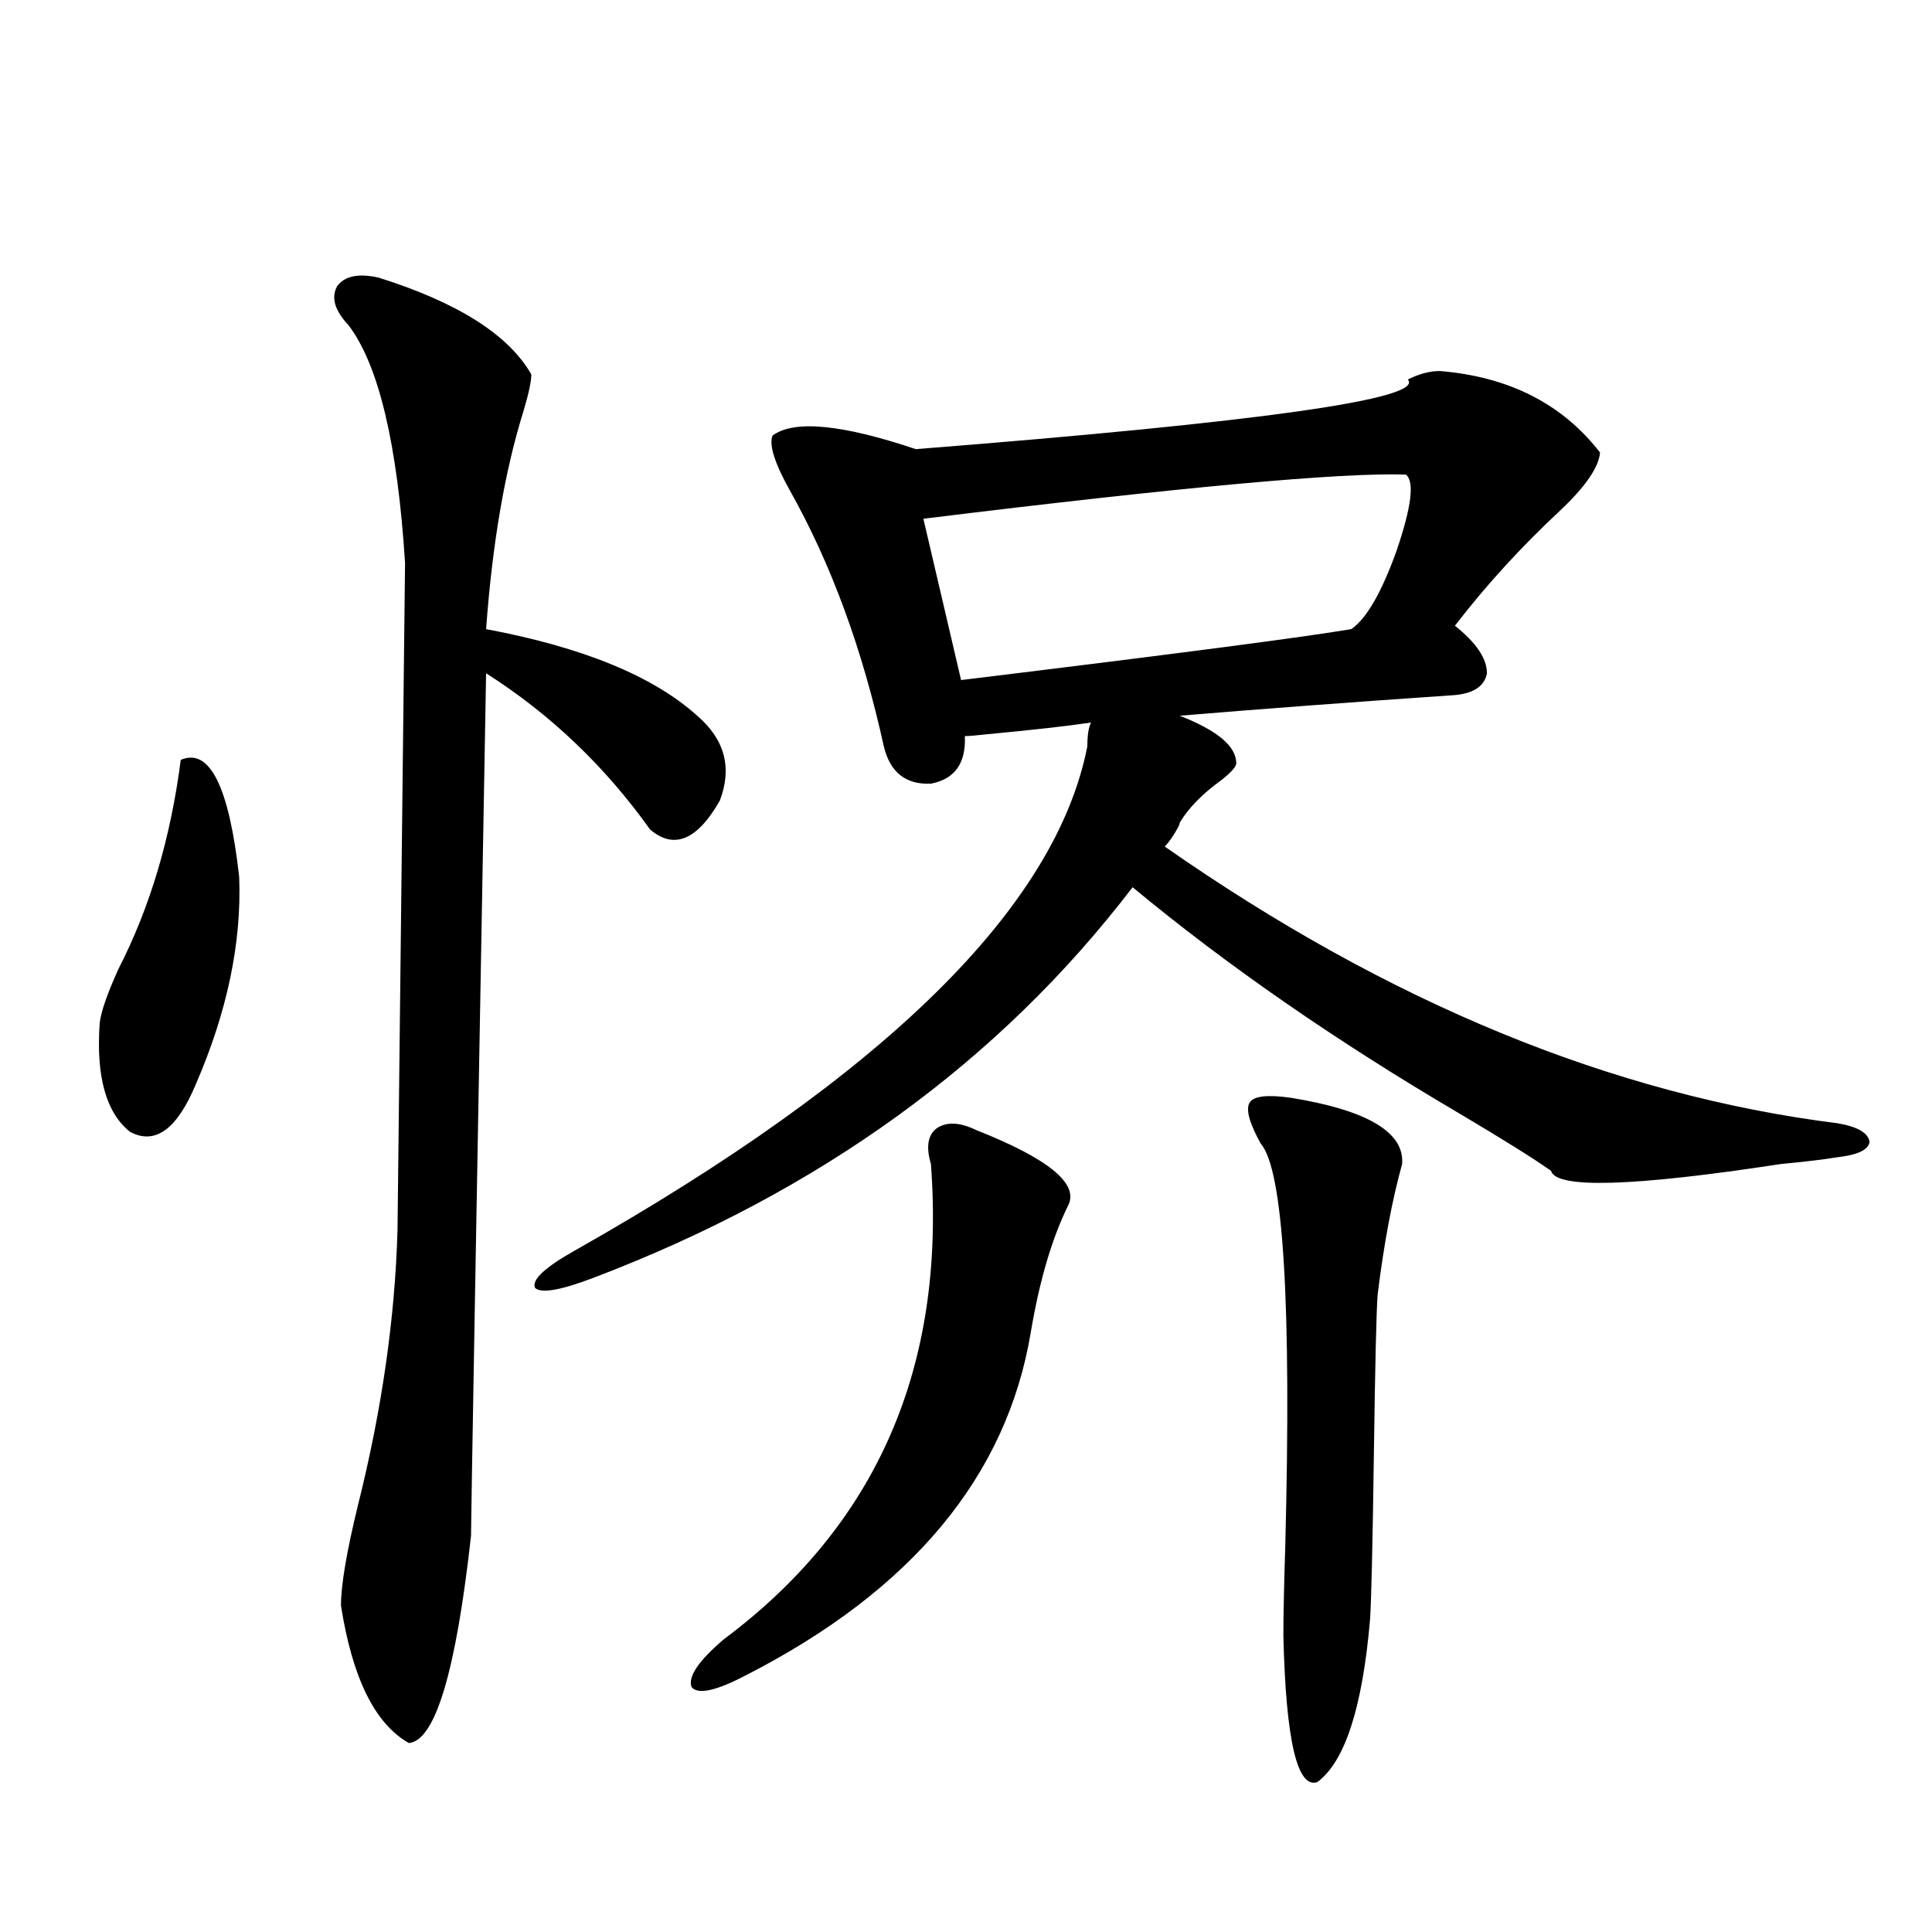
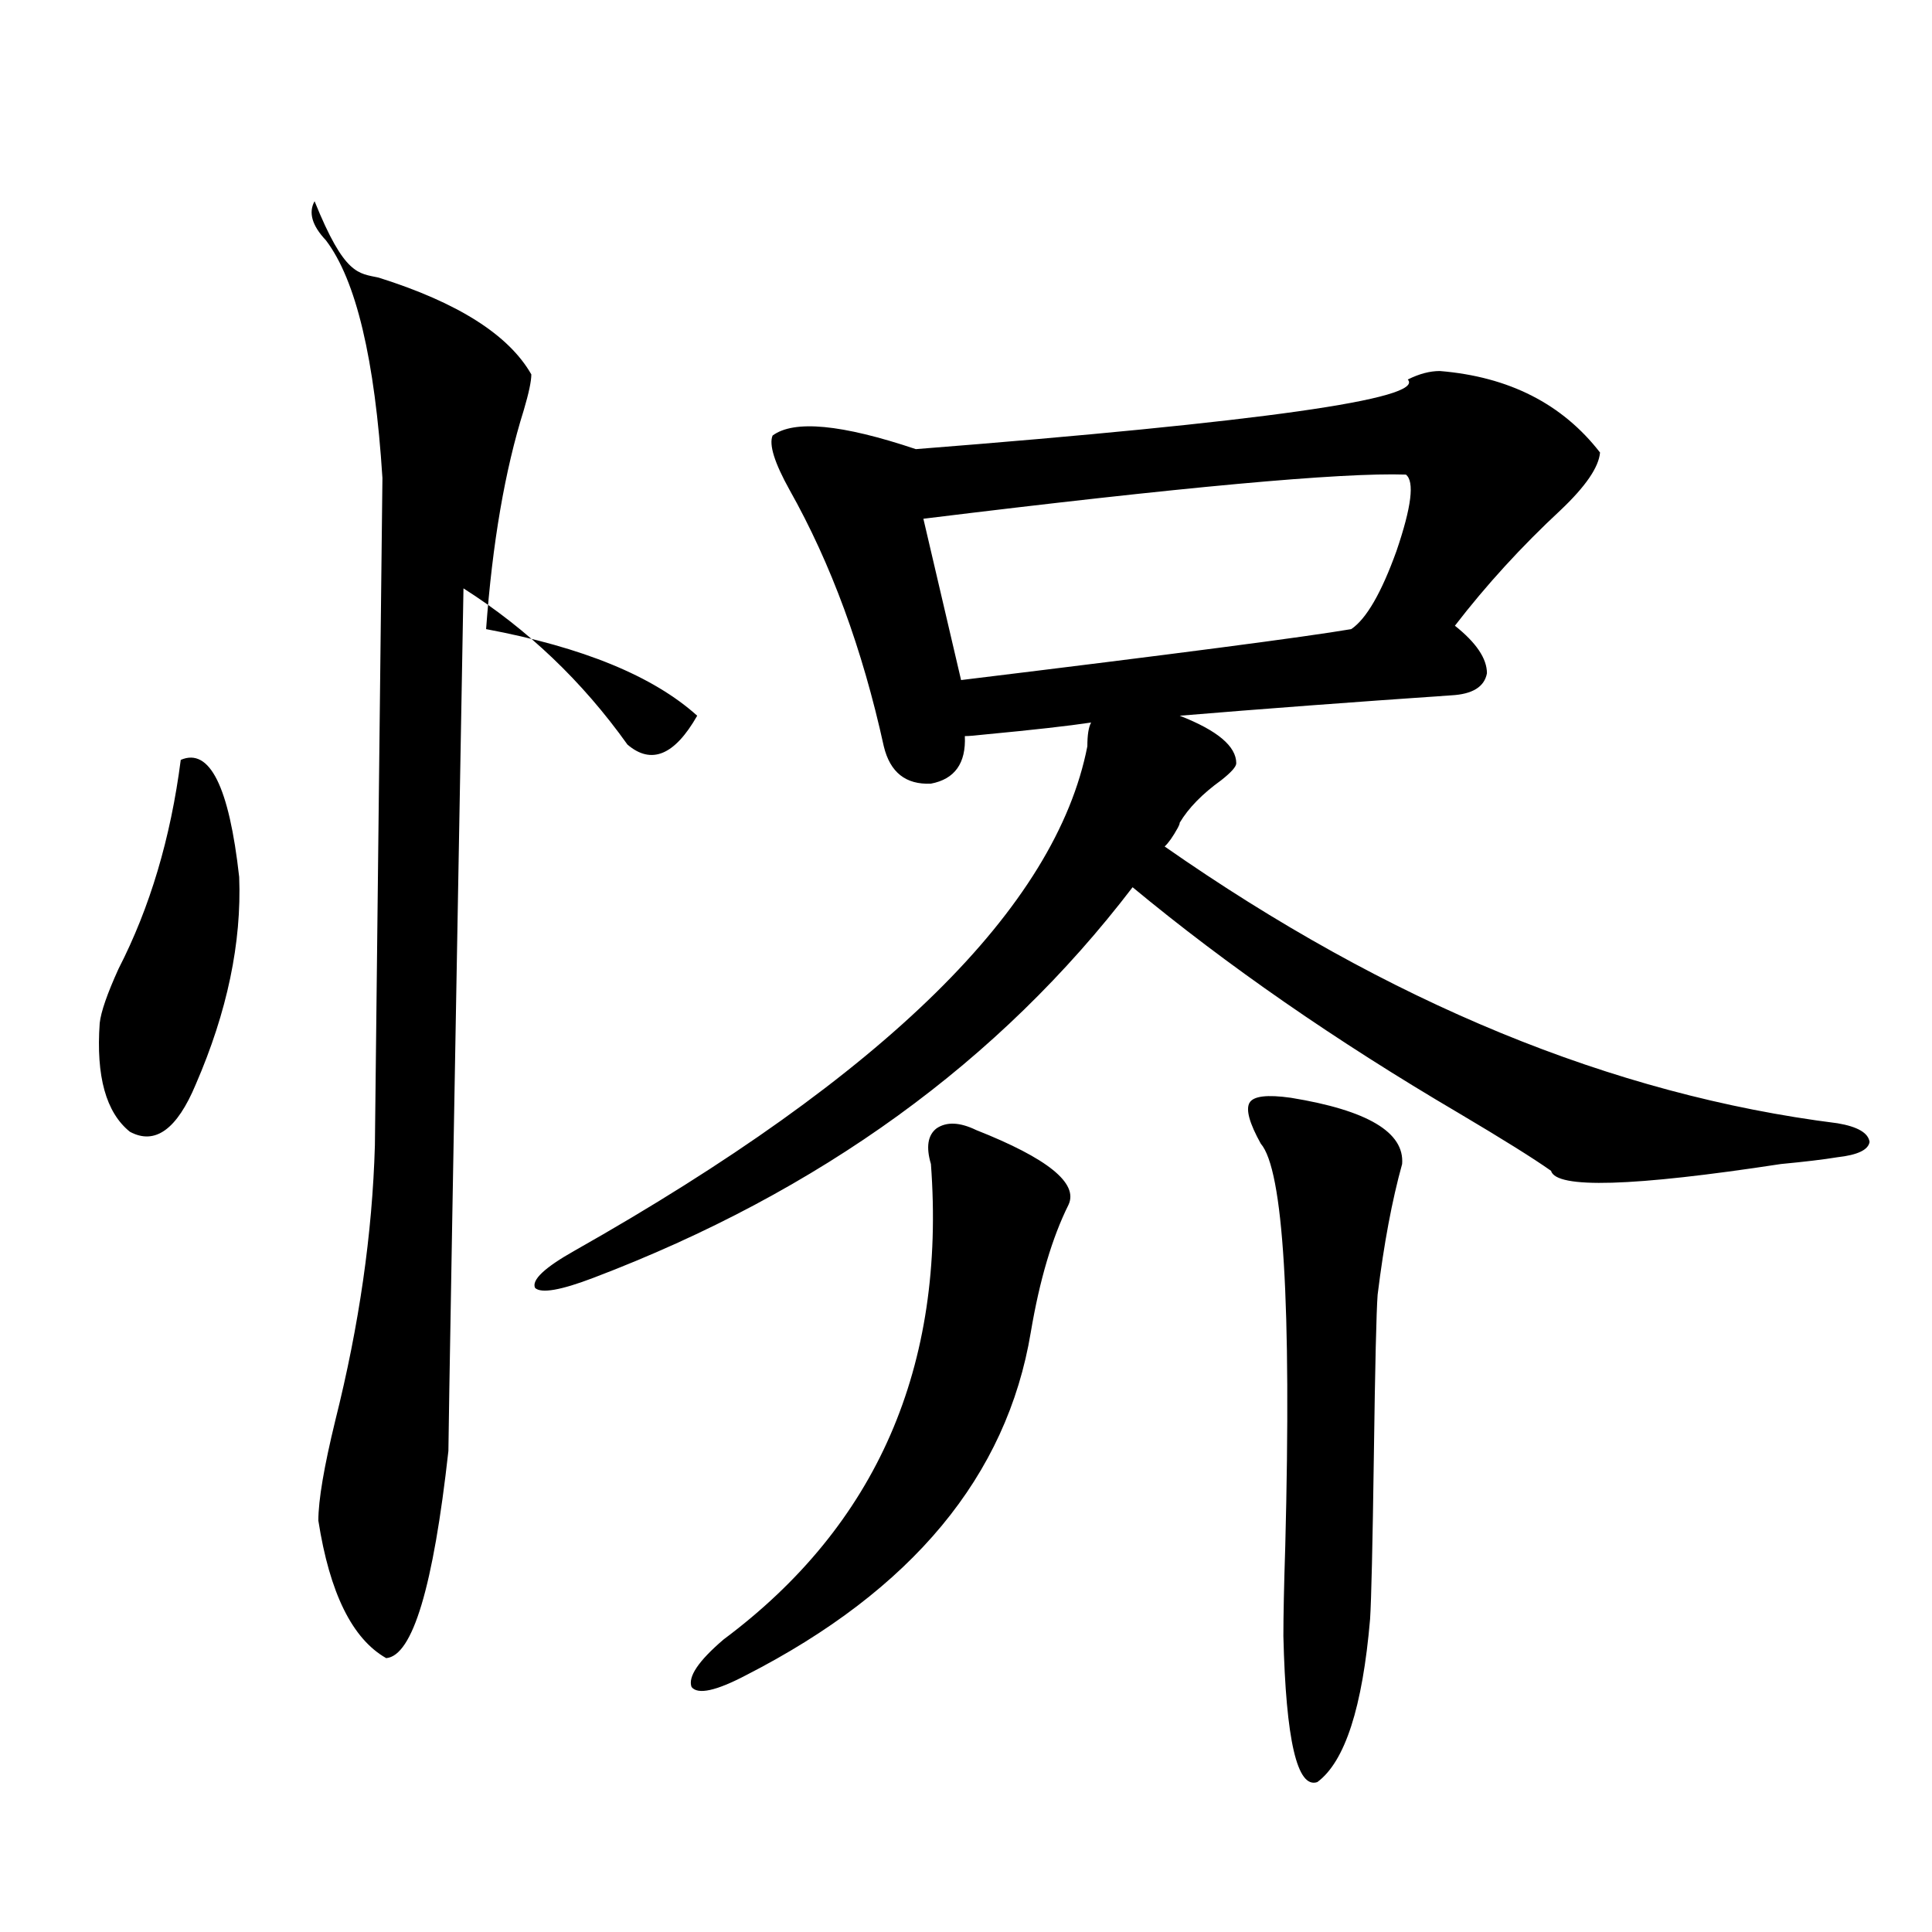
<svg xmlns="http://www.w3.org/2000/svg" version="1.1" id="图层_1" x="0px" y="0px" width="1000px" height="1000px" viewBox="0 0 1000 1000" enable-background="new 0 0 1000 1000" xml:space="preserve">
-   <path d="M93.559,393.309c14.954-6.44,25.03,13.774,30.243,60.645c1.296,33.989-6.188,69.736-22.438,107.227  c-9.756,23.442-21.143,31.641-34.146,24.609c-12.362-9.956-17.561-28.701-15.609-56.25c0.641-5.85,3.902-15.229,9.756-28.125  C77.614,469.773,88.346,433.738,93.559,393.309z M195.995,143.699c40.975,12.896,67.315,29.595,79.022,50.098  c0,3.516-1.311,9.668-3.902,18.457c-9.756,31.064-16.265,68.857-19.512,113.379c50.075,9.38,86.492,24.321,109.266,44.824  c14.299,12.305,18.201,26.958,11.707,43.945c-11.707,20.518-23.749,25.488-36.097,14.941  c-23.414-32.808-51.706-59.766-84.876-80.859c-5.213,290.039-7.805,438.877-7.805,446.484  c-7.805,70.313-18.536,106.046-32.194,107.227c-17.561-9.97-29.268-33.7-35.121-71.191c0-10.547,2.927-27.822,8.78-51.855  c12.348-49.219,19.177-96.68,20.487-142.383l3.902-345.41c-3.902-61.523-13.658-102.529-29.268-123.047  c-7.164-7.607-9.115-14.351-5.854-20.215C178.435,142.82,185.584,141.365,195.995,143.699z M745.25,192.039  c35.762,2.939,63.413,17.002,82.925,42.188c-0.655,7.622-7.484,17.578-20.487,29.883c-20.167,18.76-38.383,38.672-54.633,59.766  c11.052,8.789,16.585,17.002,16.585,24.609c-1.311,7.031-7.484,10.85-18.536,11.426c-51.386,3.516-98.214,7.031-140.484,10.547  c19.512,7.622,29.268,15.82,29.268,24.609c0,1.758-2.606,4.697-7.805,8.789c-9.756,7.031-16.92,14.365-21.463,21.973  c0,0.591-0.335,1.47-0.976,2.637c-2.606,4.697-4.878,7.91-6.829,9.668c115.76,80.859,231.854,128.623,348.284,143.262  c10.396,1.758,15.93,4.985,16.585,9.668c-0.655,4.106-6.188,6.743-16.585,7.91c-7.164,1.182-16.92,2.349-29.268,3.516  c-76.751,11.729-116.43,12.896-119.021,3.516c-9.115-6.44-25.045-16.396-47.804-29.883  c-63.748-37.49-119.997-76.465-168.776-116.895c-68.946,90.239-161.947,157.627-279.018,202.148  c-16.92,6.455-26.996,8.213-30.243,5.273c-1.951-4.092,4.878-10.547,20.487-19.336c160.637-90.815,249.095-177.827,265.359-261.035  c0-5.85,0.641-9.956,1.951-12.305c-11.707,1.758-29.923,3.818-54.633,6.152c-5.213,0.591-8.78,0.879-10.731,0.879  c0.641,14.063-5.213,22.275-17.561,24.609c-13.018,0.591-21.143-5.85-24.39-19.336c-11.066-50.386-27.316-94.619-48.779-132.715  c-7.805-14.063-10.731-23.428-8.78-28.125c11.052-8.198,35.762-5.85,74.145,7.031c178.853-14.063,263.729-26.064,254.628-36.035  C734.519,193.509,740.037,192.039,745.25,192.039z M505.256,584.91c37.072,14.653,53.002,27.549,47.804,38.672  c-8.46,17.002-14.969,38.975-19.512,65.918c-12.362,74.419-61.462,133.594-147.313,177.539  c-15.609,8.199-25.045,10.245-28.292,6.152c-1.951-5.273,3.567-13.485,16.585-24.609c79.343-59.175,115.119-141.201,107.314-246.094  c-2.606-8.789-1.631-14.941,2.927-18.457C489.967,580.516,496.796,580.818,505.256,584.91z M727.689,245.652  c-33.17-1.167-116.43,6.455-249.75,22.852L497.451,352c110.562-13.472,177.877-22.261,201.946-26.367  c7.805-5.273,15.609-18.745,23.414-40.43C730.616,262.352,732.232,249.168,727.689,245.652z M668.179,568.211  c39.664,6.455,58.855,17.881,57.56,34.277c-5.213,18.76-9.436,41.309-12.683,67.676c-0.655,8.789-1.311,36.626-1.951,83.496  c-0.655,46.294-1.311,74.419-1.951,84.375c-3.902,45.703-13.018,73.828-27.316,84.375c-10.411,3.516-16.265-21.684-17.561-75.586  c0-10.547,0.32-26.064,0.976-46.582c3.247-125.381-0.976-194.814-12.683-208.301c-5.854-10.547-7.805-17.578-5.854-21.094  S655.816,566.453,668.179,568.211z" />
+   <path d="M93.559,393.309c14.954-6.44,25.03,13.774,30.243,60.645c1.296,33.989-6.188,69.736-22.438,107.227  c-9.756,23.442-21.143,31.641-34.146,24.609c-12.362-9.956-17.561-28.701-15.609-56.25c0.641-5.85,3.902-15.229,9.756-28.125  C77.614,469.773,88.346,433.738,93.559,393.309z M195.995,143.699c40.975,12.896,67.315,29.595,79.022,50.098  c0,3.516-1.311,9.668-3.902,18.457c-9.756,31.064-16.265,68.857-19.512,113.379c50.075,9.38,86.492,24.321,109.266,44.824  c-11.707,20.518-23.749,25.488-36.097,14.941  c-23.414-32.808-51.706-59.766-84.876-80.859c-5.213,290.039-7.805,438.877-7.805,446.484  c-7.805,70.313-18.536,106.046-32.194,107.227c-17.561-9.97-29.268-33.7-35.121-71.191c0-10.547,2.927-27.822,8.78-51.855  c12.348-49.219,19.177-96.68,20.487-142.383l3.902-345.41c-3.902-61.523-13.658-102.529-29.268-123.047  c-7.164-7.607-9.115-14.351-5.854-20.215C178.435,142.82,185.584,141.365,195.995,143.699z M745.25,192.039  c35.762,2.939,63.413,17.002,82.925,42.188c-0.655,7.622-7.484,17.578-20.487,29.883c-20.167,18.76-38.383,38.672-54.633,59.766  c11.052,8.789,16.585,17.002,16.585,24.609c-1.311,7.031-7.484,10.85-18.536,11.426c-51.386,3.516-98.214,7.031-140.484,10.547  c19.512,7.622,29.268,15.82,29.268,24.609c0,1.758-2.606,4.697-7.805,8.789c-9.756,7.031-16.92,14.365-21.463,21.973  c0,0.591-0.335,1.47-0.976,2.637c-2.606,4.697-4.878,7.91-6.829,9.668c115.76,80.859,231.854,128.623,348.284,143.262  c10.396,1.758,15.93,4.985,16.585,9.668c-0.655,4.106-6.188,6.743-16.585,7.91c-7.164,1.182-16.92,2.349-29.268,3.516  c-76.751,11.729-116.43,12.896-119.021,3.516c-9.115-6.44-25.045-16.396-47.804-29.883  c-63.748-37.49-119.997-76.465-168.776-116.895c-68.946,90.239-161.947,157.627-279.018,202.148  c-16.92,6.455-26.996,8.213-30.243,5.273c-1.951-4.092,4.878-10.547,20.487-19.336c160.637-90.815,249.095-177.827,265.359-261.035  c0-5.85,0.641-9.956,1.951-12.305c-11.707,1.758-29.923,3.818-54.633,6.152c-5.213,0.591-8.78,0.879-10.731,0.879  c0.641,14.063-5.213,22.275-17.561,24.609c-13.018,0.591-21.143-5.85-24.39-19.336c-11.066-50.386-27.316-94.619-48.779-132.715  c-7.805-14.063-10.731-23.428-8.78-28.125c11.052-8.198,35.762-5.85,74.145,7.031c178.853-14.063,263.729-26.064,254.628-36.035  C734.519,193.509,740.037,192.039,745.25,192.039z M505.256,584.91c37.072,14.653,53.002,27.549,47.804,38.672  c-8.46,17.002-14.969,38.975-19.512,65.918c-12.362,74.419-61.462,133.594-147.313,177.539  c-15.609,8.199-25.045,10.245-28.292,6.152c-1.951-5.273,3.567-13.485,16.585-24.609c79.343-59.175,115.119-141.201,107.314-246.094  c-2.606-8.789-1.631-14.941,2.927-18.457C489.967,580.516,496.796,580.818,505.256,584.91z M727.689,245.652  c-33.17-1.167-116.43,6.455-249.75,22.852L497.451,352c110.562-13.472,177.877-22.261,201.946-26.367  c7.805-5.273,15.609-18.745,23.414-40.43C730.616,262.352,732.232,249.168,727.689,245.652z M668.179,568.211  c39.664,6.455,58.855,17.881,57.56,34.277c-5.213,18.76-9.436,41.309-12.683,67.676c-0.655,8.789-1.311,36.626-1.951,83.496  c-0.655,46.294-1.311,74.419-1.951,84.375c-3.902,45.703-13.018,73.828-27.316,84.375c-10.411,3.516-16.265-21.684-17.561-75.586  c0-10.547,0.32-26.064,0.976-46.582c3.247-125.381-0.976-194.814-12.683-208.301c-5.854-10.547-7.805-17.578-5.854-21.094  S655.816,566.453,668.179,568.211z" />
</svg>